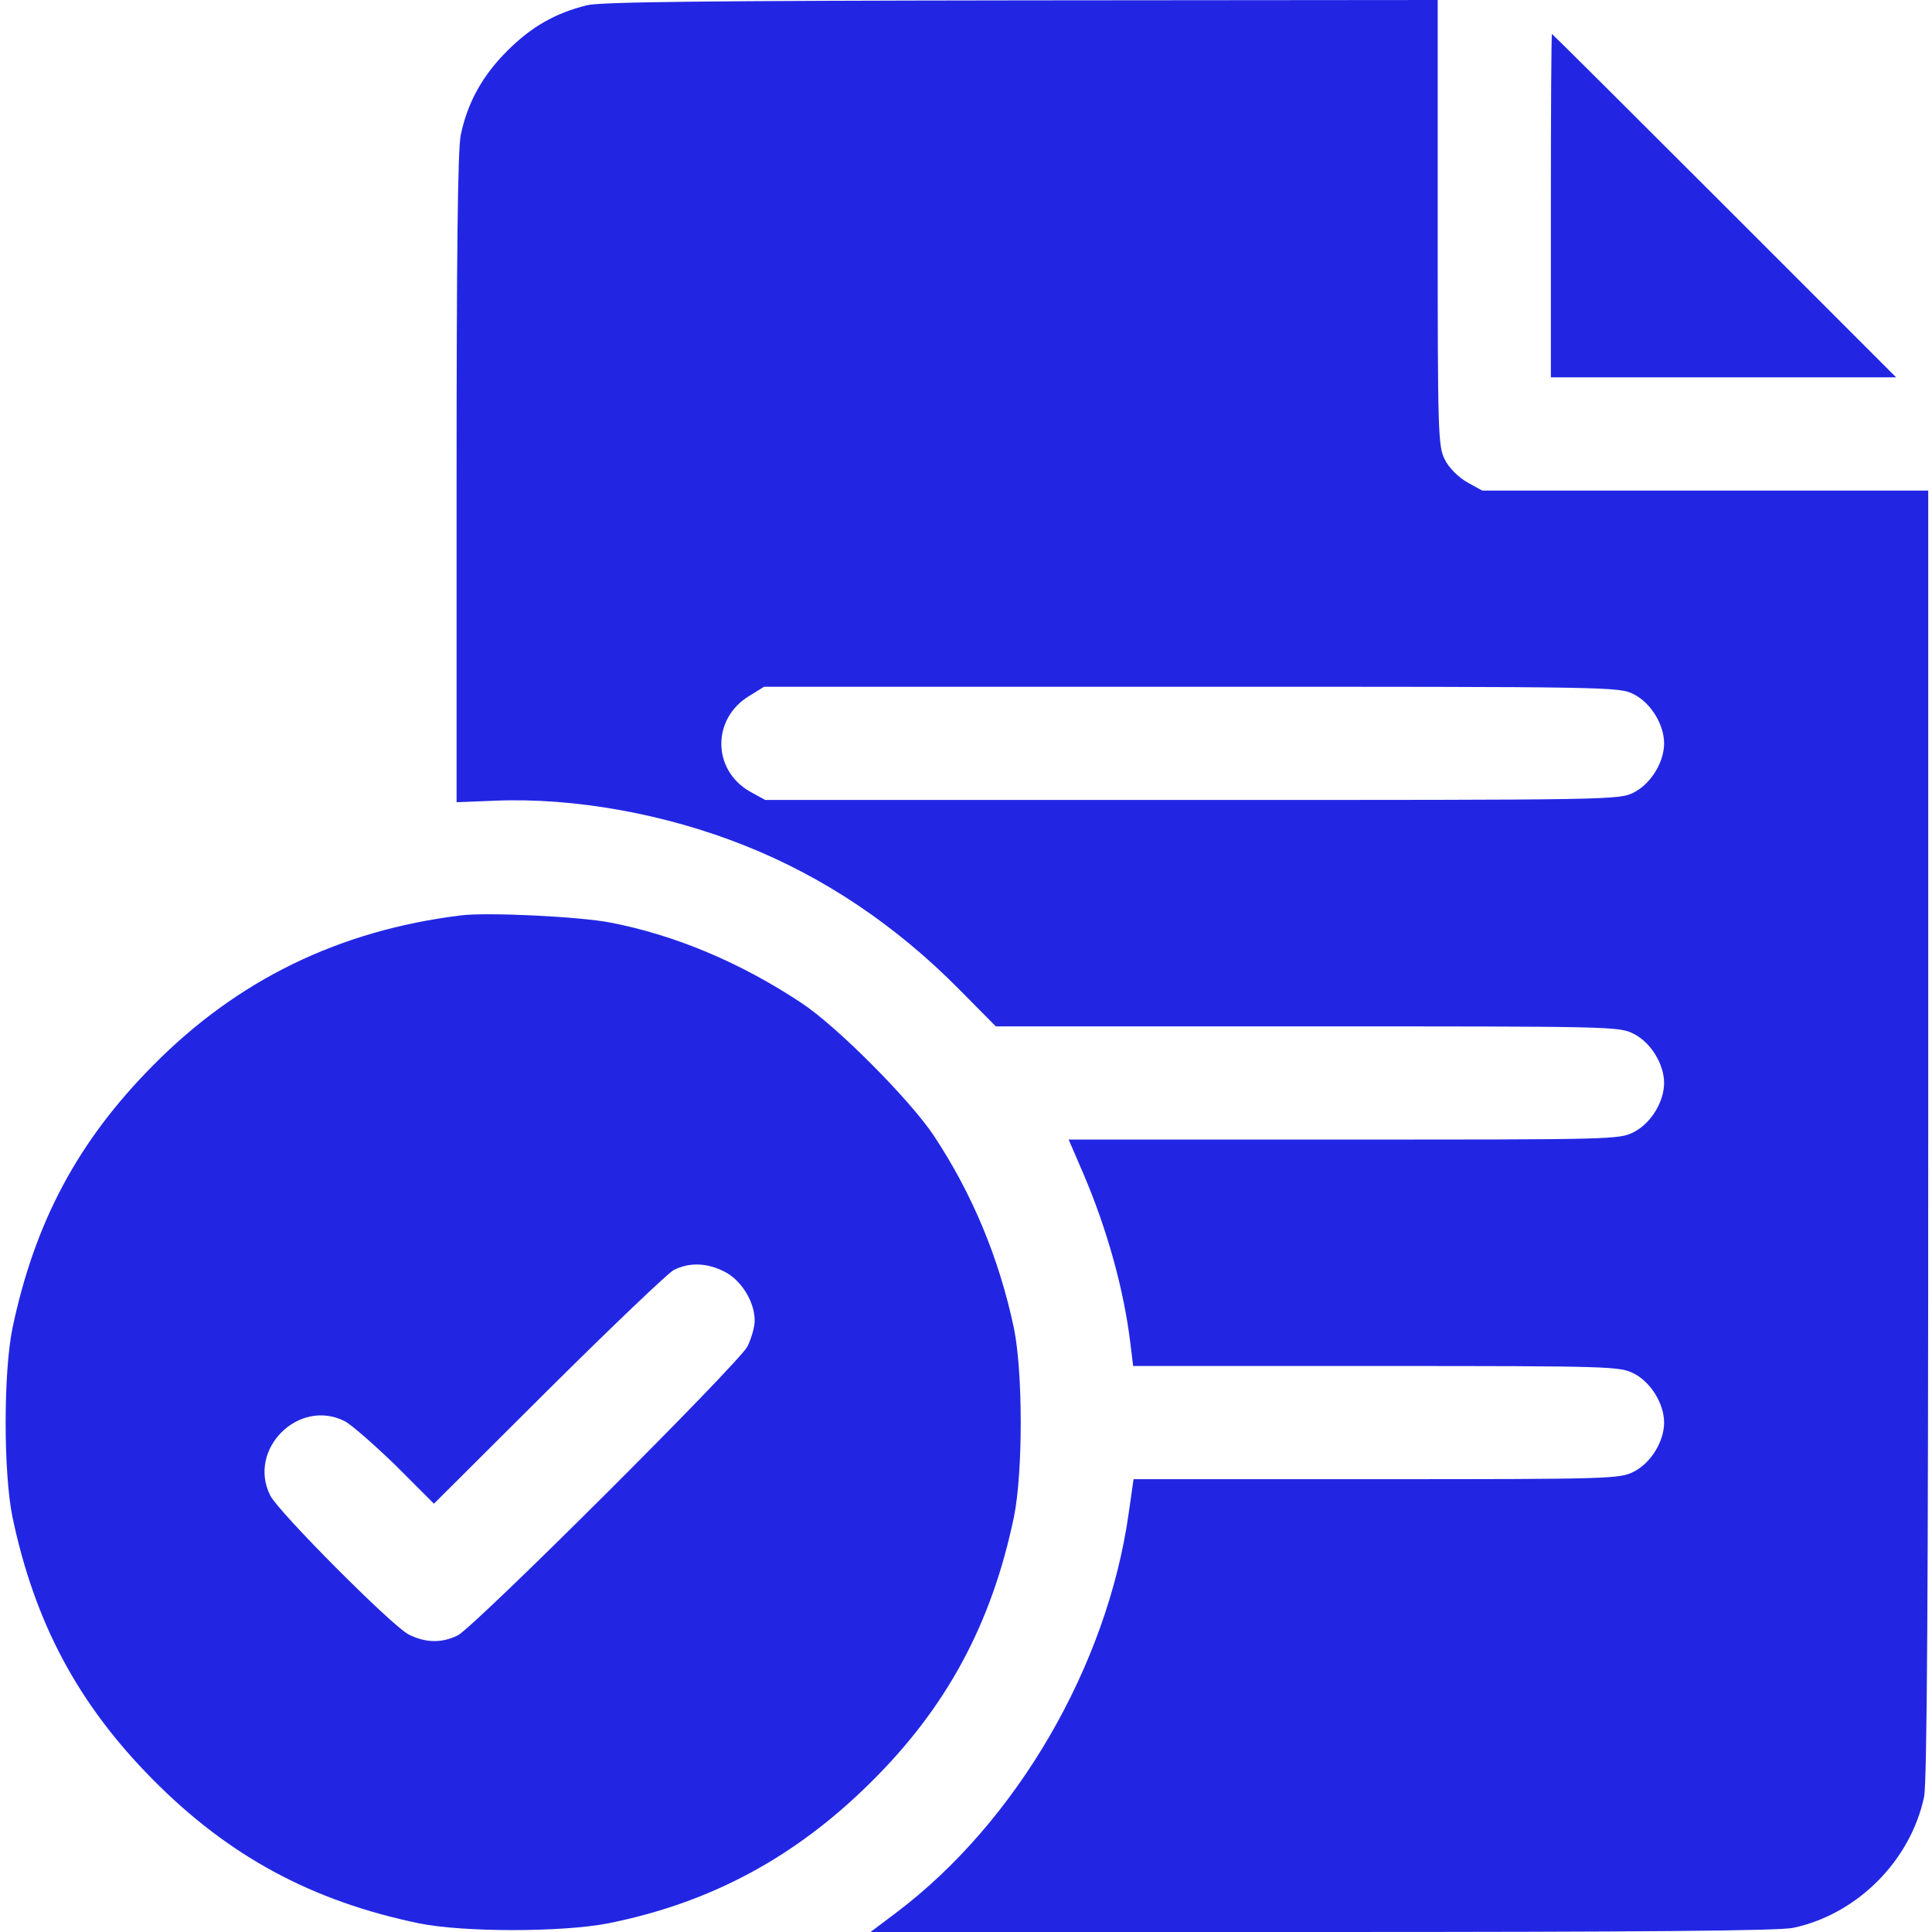
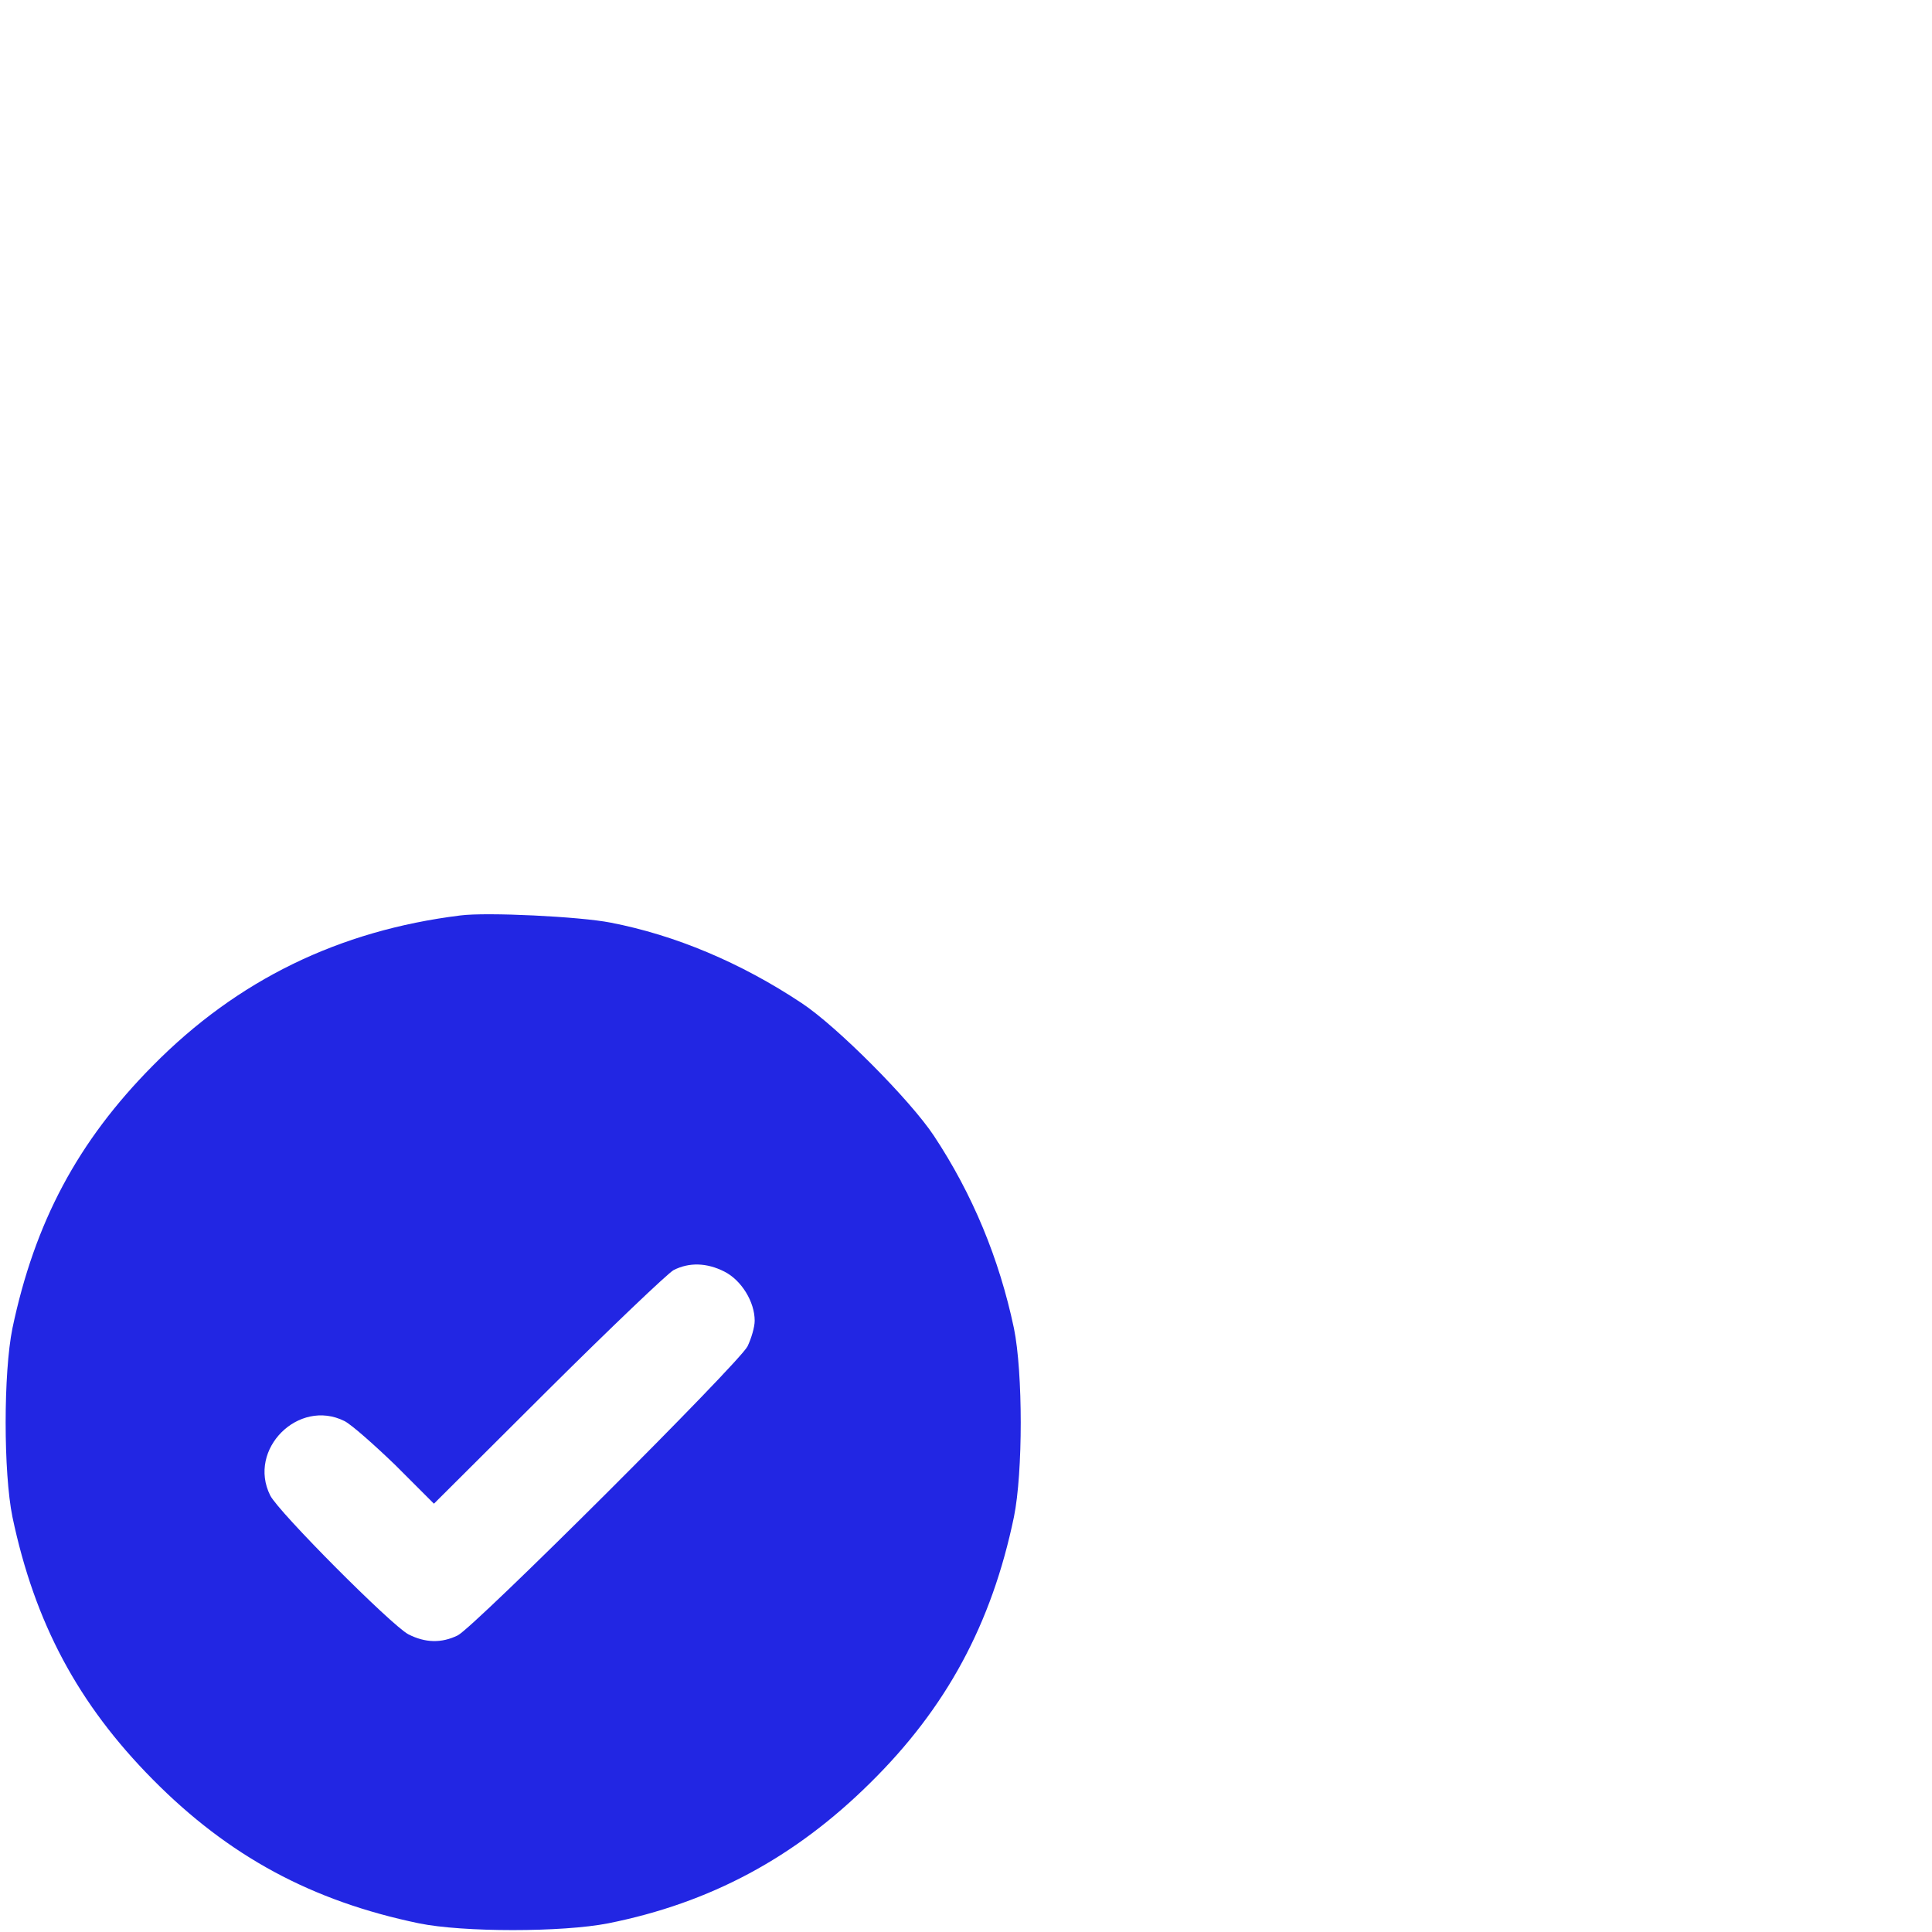
<svg xmlns="http://www.w3.org/2000/svg" width="48" height="48" viewBox="0 0 48 48" fill="none">
  <g clip-path="url(#clip0_1839_14346)">
-     <path d="M14.578 0.131C13.791 0.328 13.2 0.666 12.6 1.266C11.991 1.875 11.616 2.541 11.447 3.356C11.372 3.703 11.344 6.338 11.344 11.887V19.931L12.281 19.894C14.259 19.809 16.538 20.222 18.506 21.009C20.466 21.788 22.256 22.988 23.831 24.581L24.741 25.5H32.484C40.059 25.5 40.237 25.5 40.594 25.688C41.016 25.903 41.344 26.438 41.344 26.906C41.344 27.375 41.016 27.909 40.594 28.125C40.237 28.312 40.059 28.312 33.394 28.312H26.55L26.906 29.137C27.506 30.534 27.928 32.053 28.087 33.403L28.153 33.938H34.191C40.05 33.938 40.237 33.947 40.594 34.125C41.016 34.341 41.344 34.875 41.344 35.344C41.344 35.812 41.016 36.347 40.594 36.562C40.237 36.741 40.05 36.75 34.191 36.75H28.163L28.041 37.603C27.506 41.391 25.256 45.263 22.275 47.513L21.628 48H32.841C40.734 48 44.203 47.972 44.55 47.897C46.144 47.559 47.466 46.228 47.803 44.644C47.878 44.288 47.906 39.516 47.906 28.172V12.188H42.366H36.825L36.45 11.981C36.225 11.85 36 11.625 35.897 11.419C35.728 11.091 35.719 10.781 35.719 5.531V-1.90735e-06L25.387 0.009C17.447 0.019 14.934 0.047 14.578 0.131ZM40.594 17.25C41.016 17.466 41.344 18 41.344 18.469C41.344 18.938 41.016 19.472 40.594 19.688C40.228 19.875 40.069 19.875 29.616 19.875H19.012L18.637 19.669C17.691 19.134 17.681 17.85 18.619 17.288L18.984 17.062H29.606C40.069 17.062 40.228 17.062 40.594 17.25Z" fill="#2226E3" />
-     <path d="M38.531 5.109V9.375H42.816H47.109L42.844 5.109C40.5 2.766 38.569 0.844 38.559 0.844C38.541 0.844 38.531 2.766 38.531 5.109Z" fill="#2226E3" />
    <path d="M11.438 22.744C8.419 23.119 5.897 24.347 3.797 26.475C1.931 28.359 0.863 30.366 0.309 33C0.084 34.106 0.084 36.581 0.309 37.688C0.863 40.322 1.941 42.337 3.797 44.212C5.681 46.116 7.744 47.231 10.406 47.784C11.503 48.009 13.969 48.009 15.113 47.784C17.644 47.278 19.744 46.153 21.619 44.297C23.512 42.431 24.637 40.35 25.191 37.688C25.416 36.581 25.416 34.106 25.191 33C24.825 31.266 24.159 29.663 23.203 28.219C22.613 27.328 20.784 25.491 19.913 24.919C18.403 23.916 16.772 23.231 15.169 22.922C14.409 22.772 12.094 22.659 11.438 22.744ZM18 31.594C18.422 31.809 18.75 32.344 18.75 32.812C18.75 32.972 18.666 33.253 18.572 33.45C18.347 33.881 11.784 40.425 11.372 40.631C10.969 40.828 10.566 40.819 10.144 40.603C9.722 40.378 6.919 37.566 6.713 37.153C6.141 36.009 7.416 34.734 8.559 35.306C8.728 35.391 9.291 35.888 9.825 36.403L10.781 37.359L13.622 34.528C15.178 32.981 16.584 31.641 16.734 31.556C17.119 31.359 17.559 31.369 18 31.594Z" fill="#2226E3" />
  </g>
  <defs>
    <clipPath id="clip0_1839_14346">
      <rect width="48" height="48" fill="white" />
    </clipPath>
  </defs>
</svg>